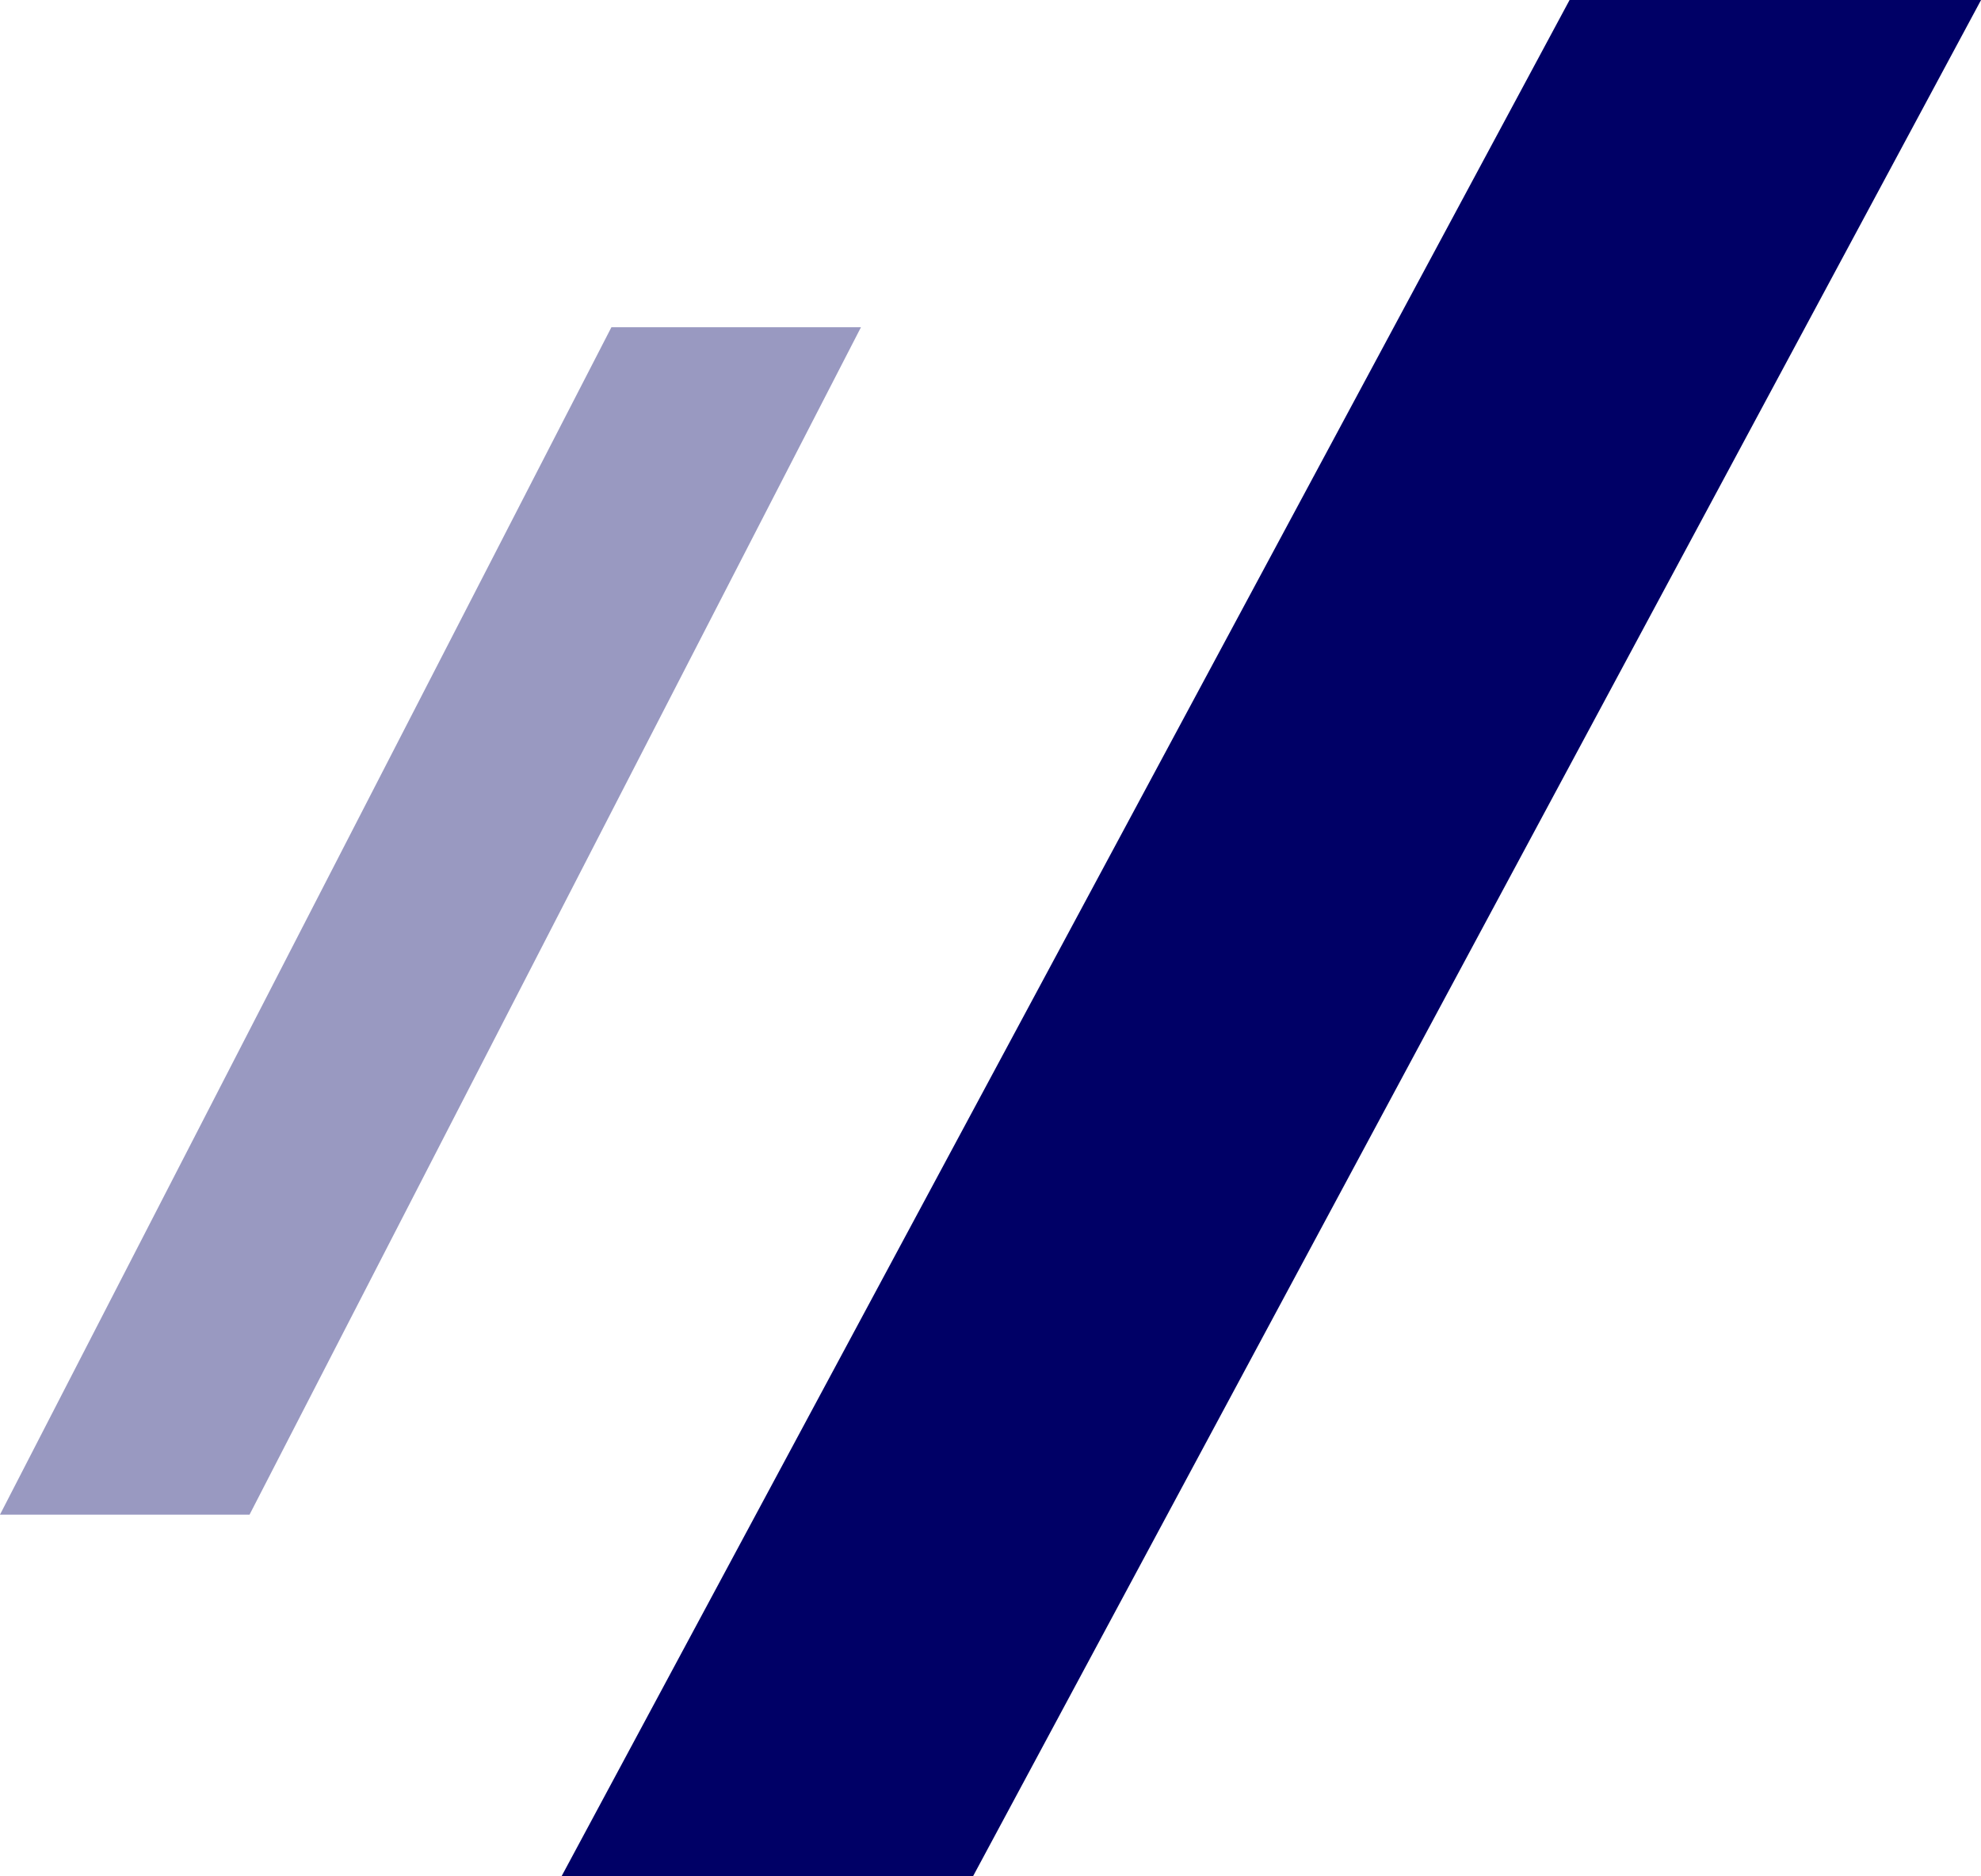
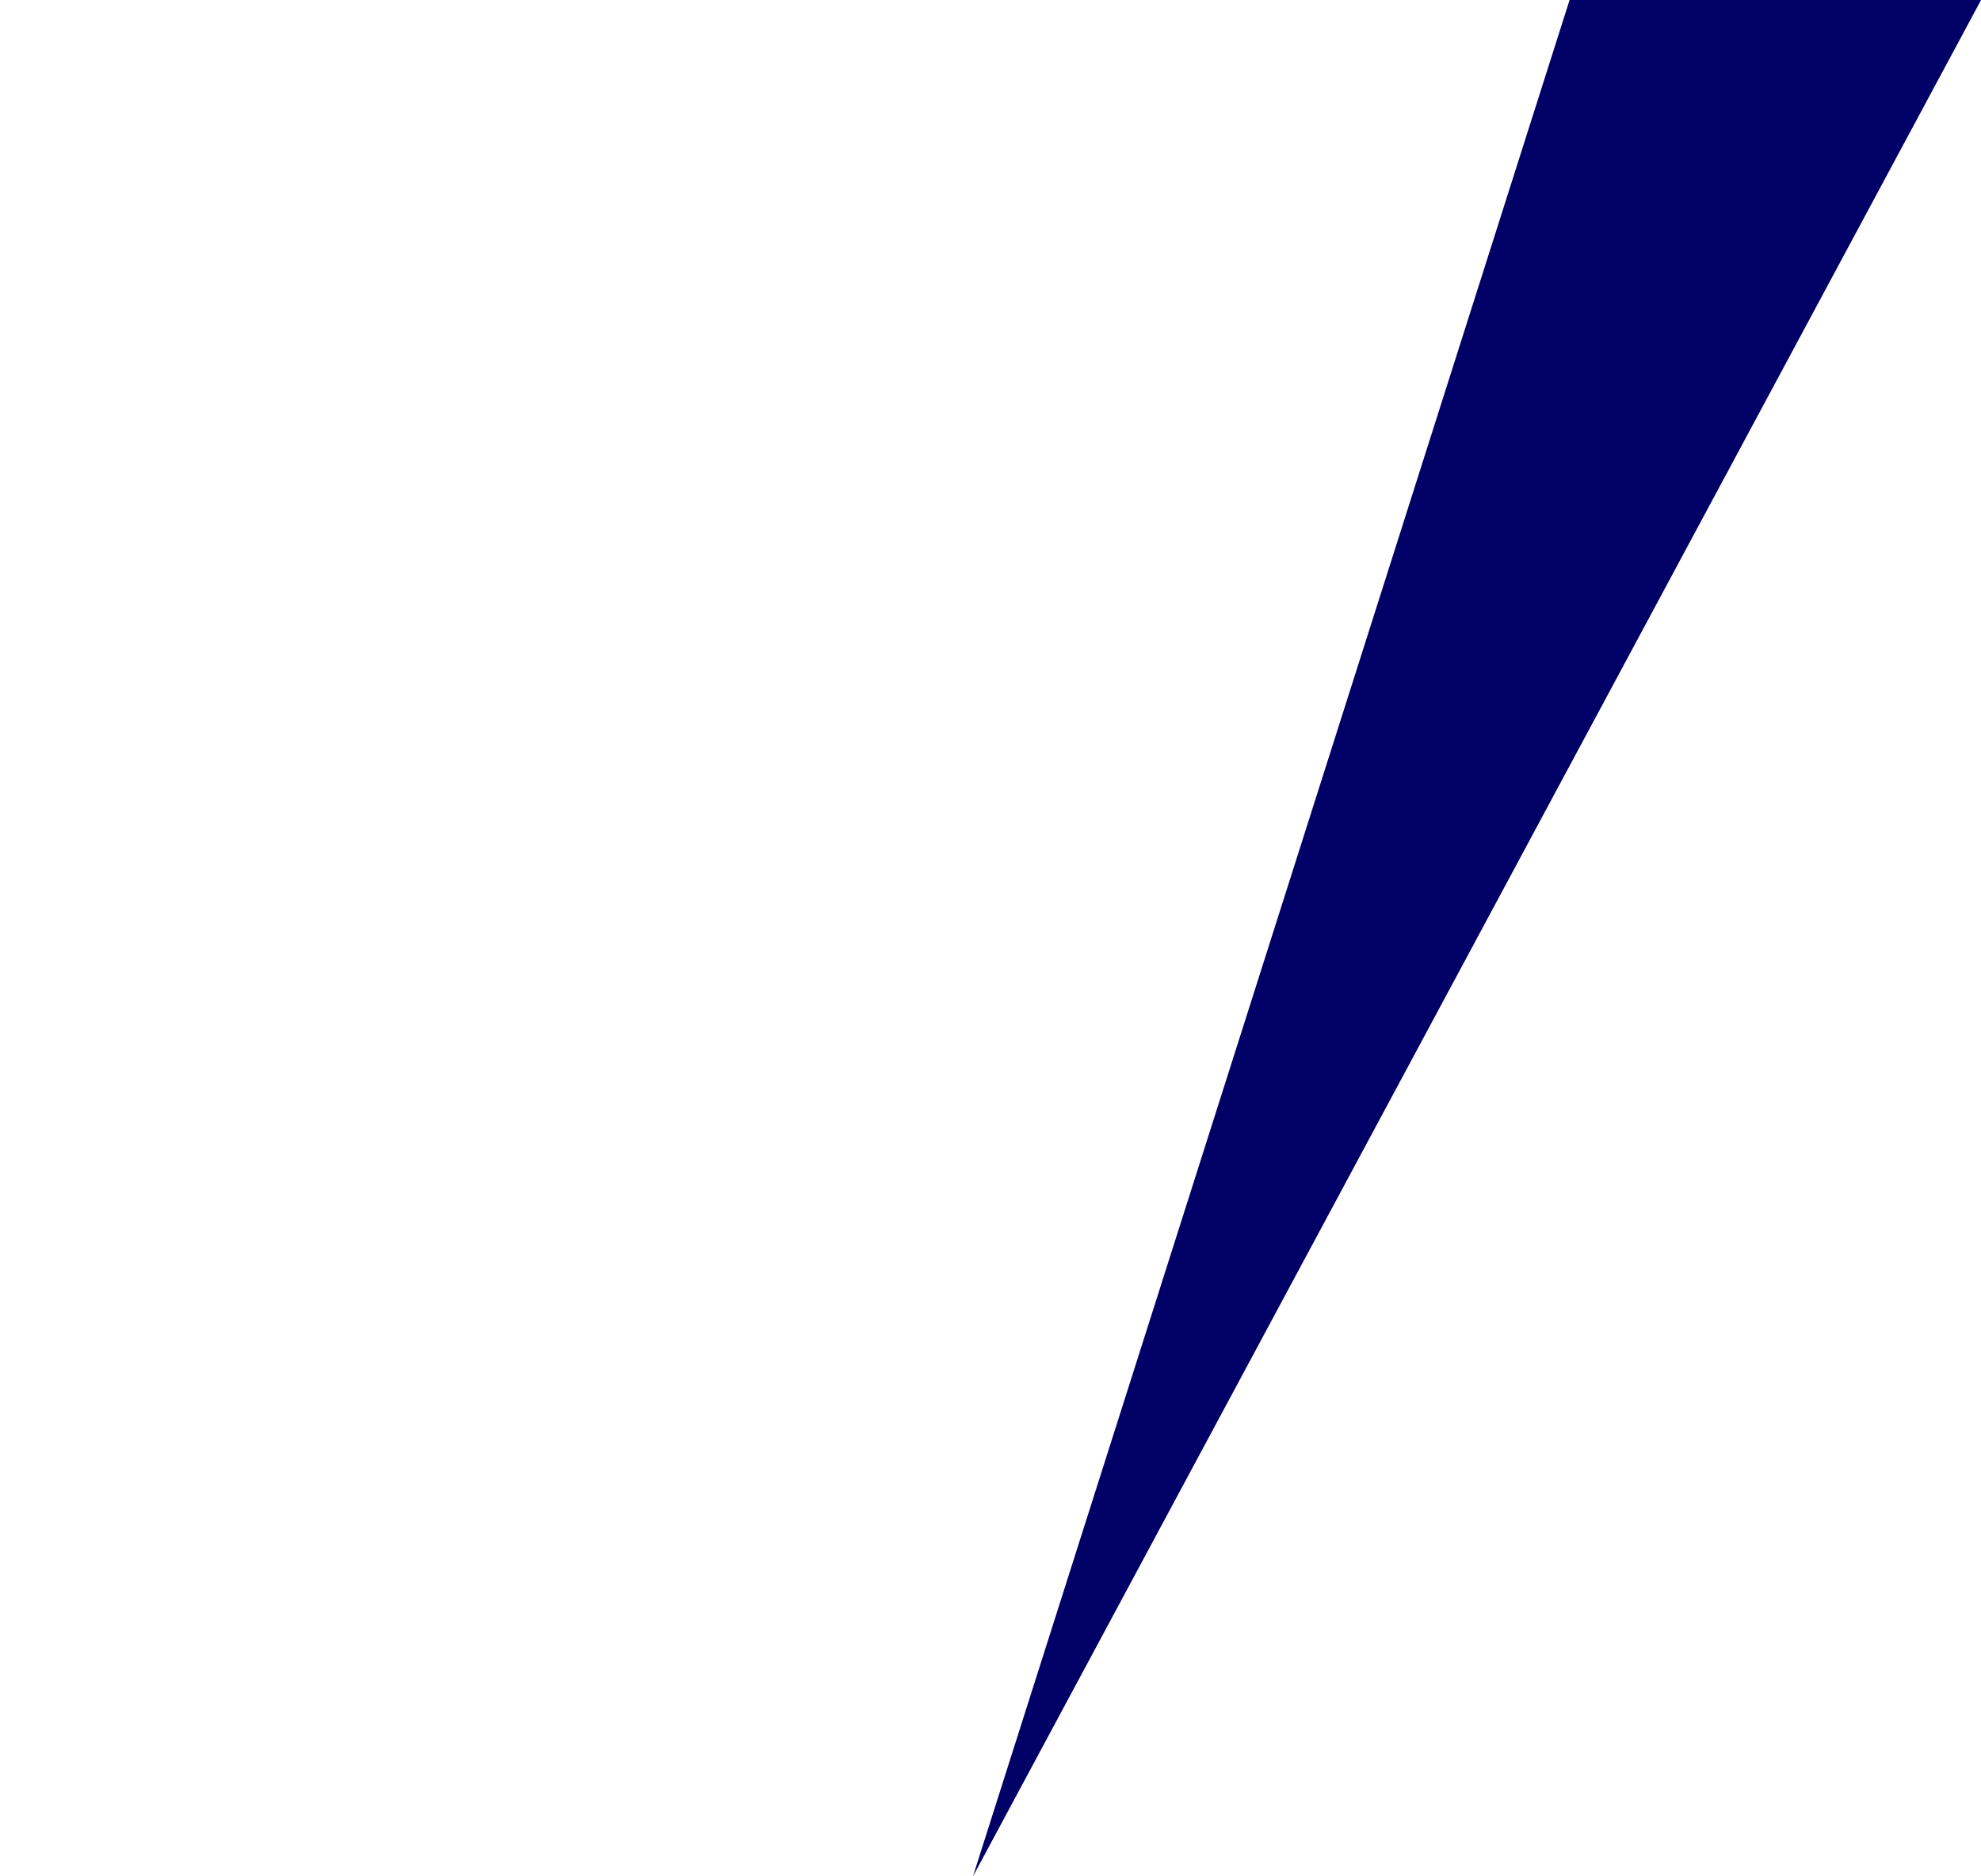
<svg xmlns="http://www.w3.org/2000/svg" id="コンポーネント_27_17" data-name="コンポーネント 27 – 17" width="38" height="36" viewBox="0 0 38 36">
-   <path id="パス_855" data-name="パス 855" d="M11.728,0h4.787L4.787,22.781H0Z" transform="translate(0 6.279)" fill="#006" opacity="0.4" />
-   <path id="パス_856" data-name="パス 856" d="M19.337,0h7.893L7.893,36H0Z" transform="translate(10.771)" fill="#006" />
+   <path id="パス_856" data-name="パス 856" d="M19.337,0h7.893L7.893,36Z" transform="translate(10.771)" fill="#006" />
</svg>